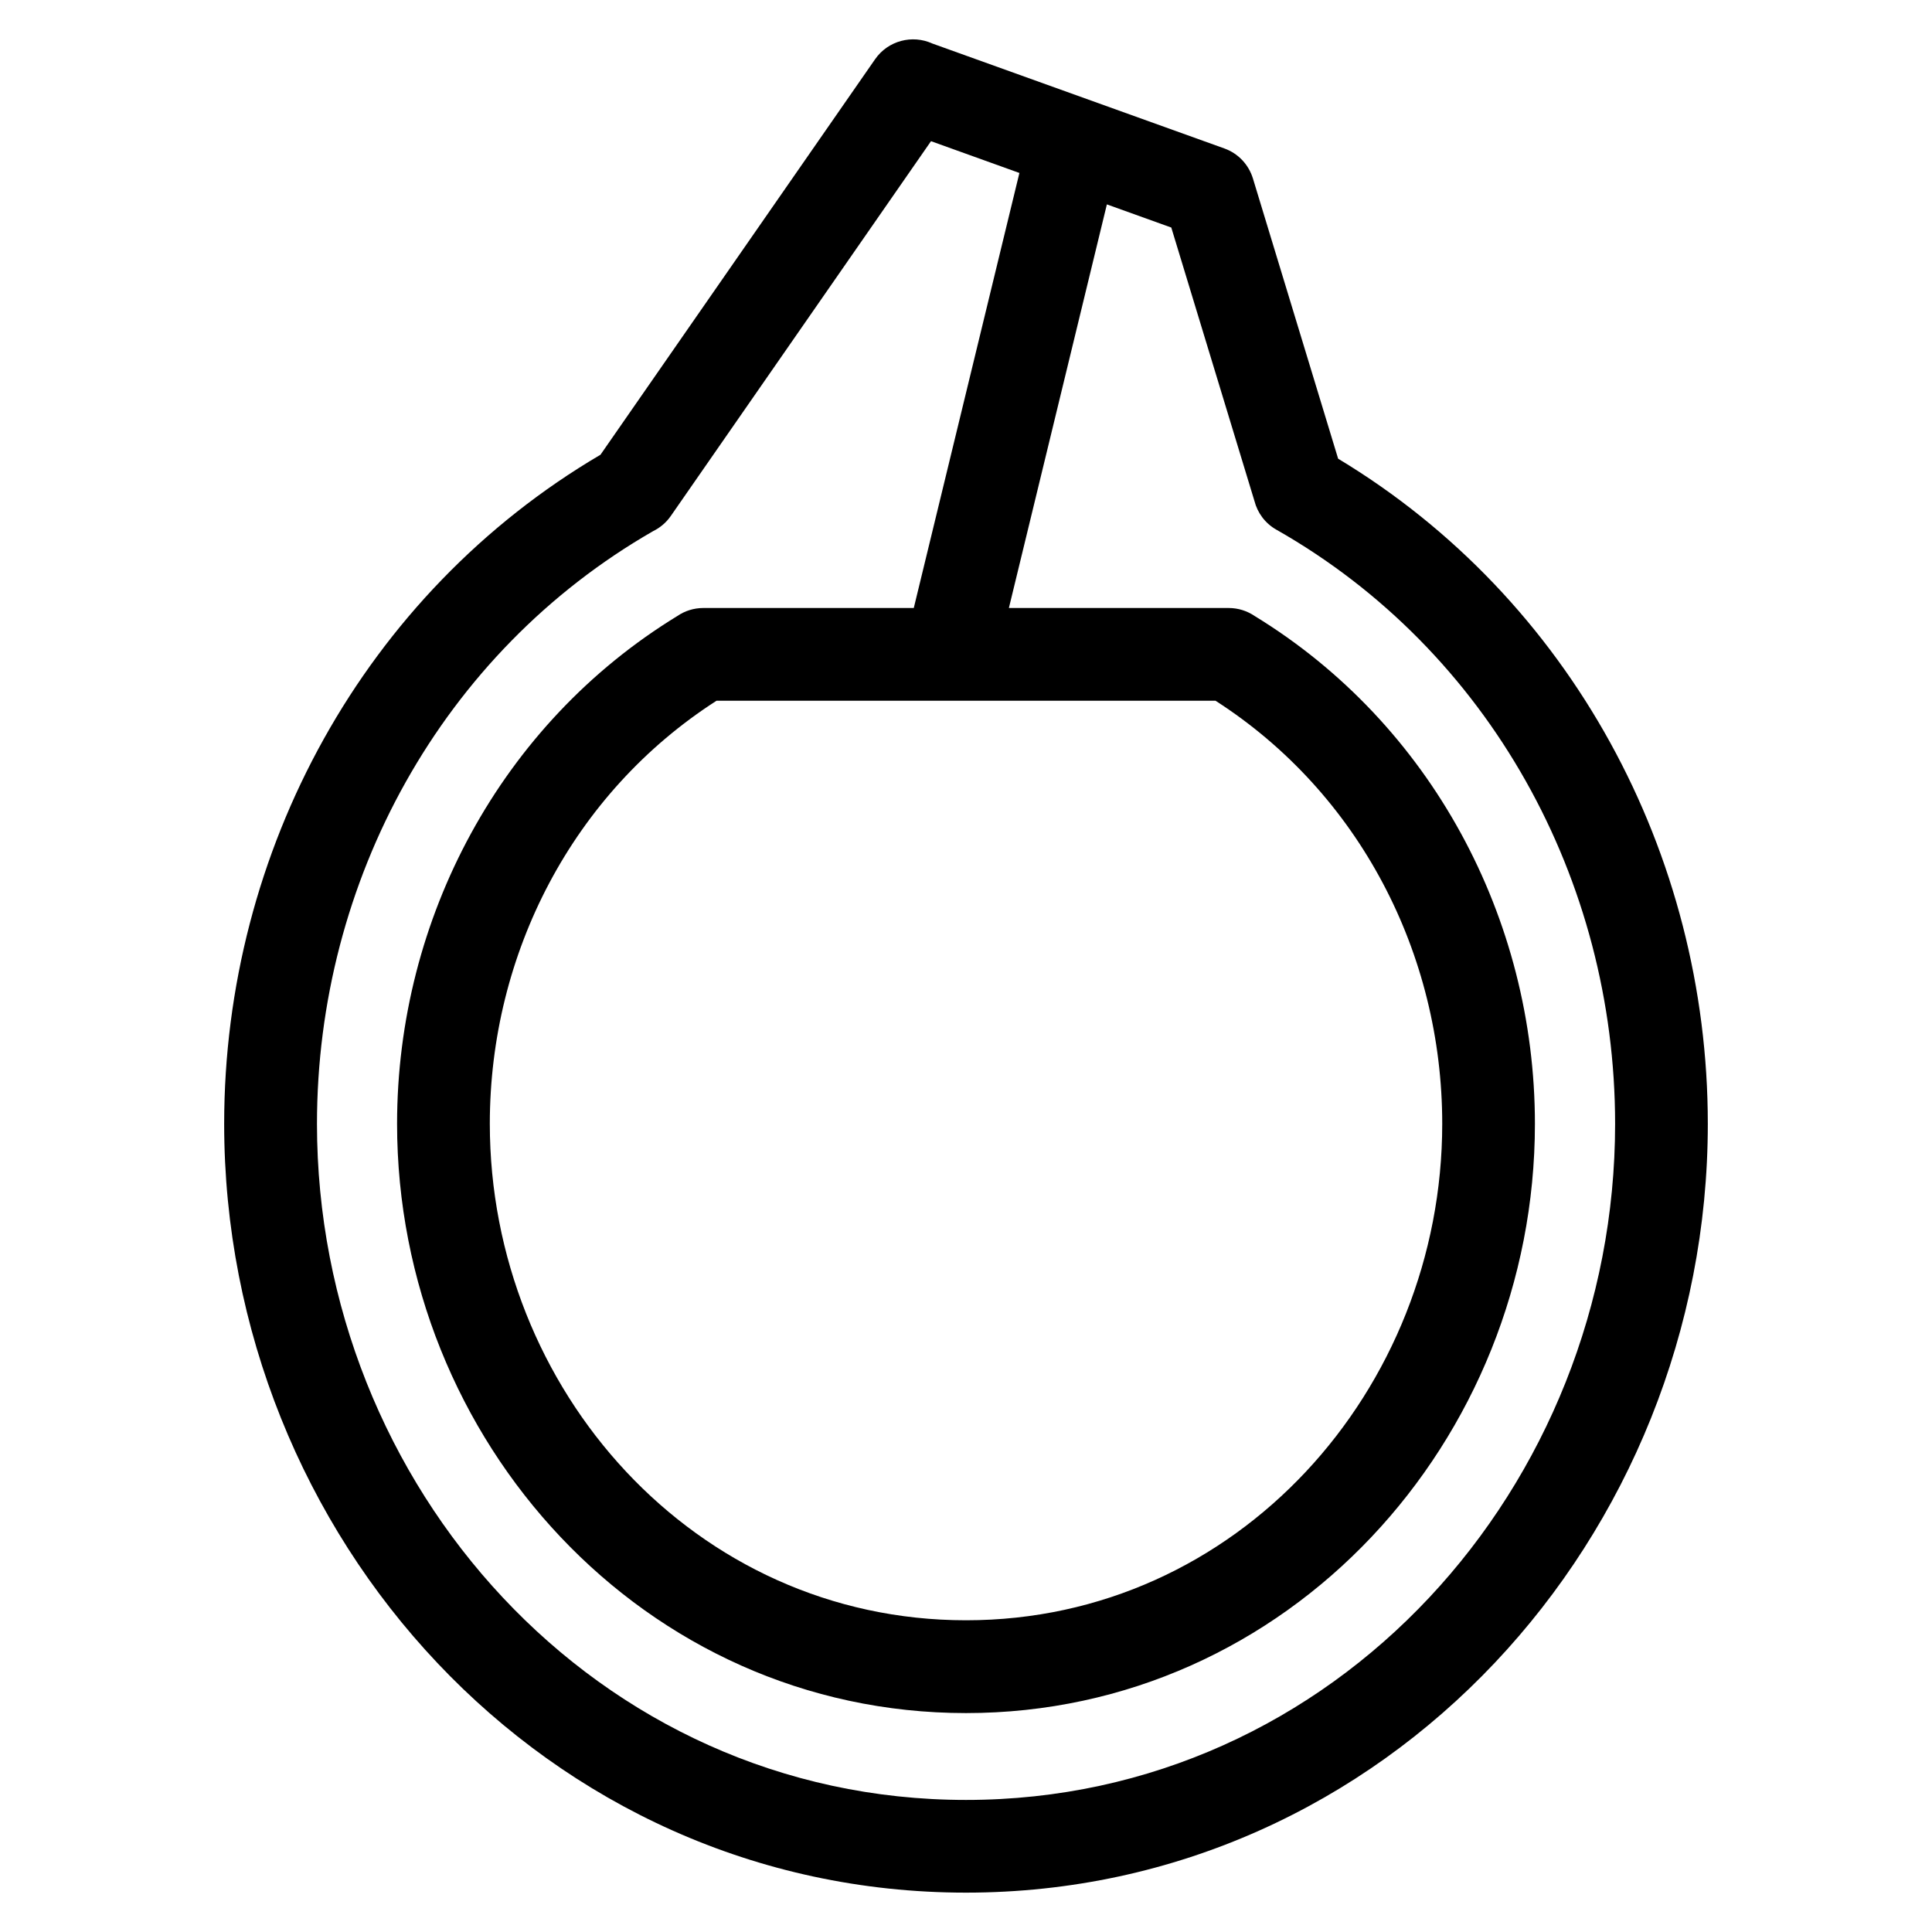
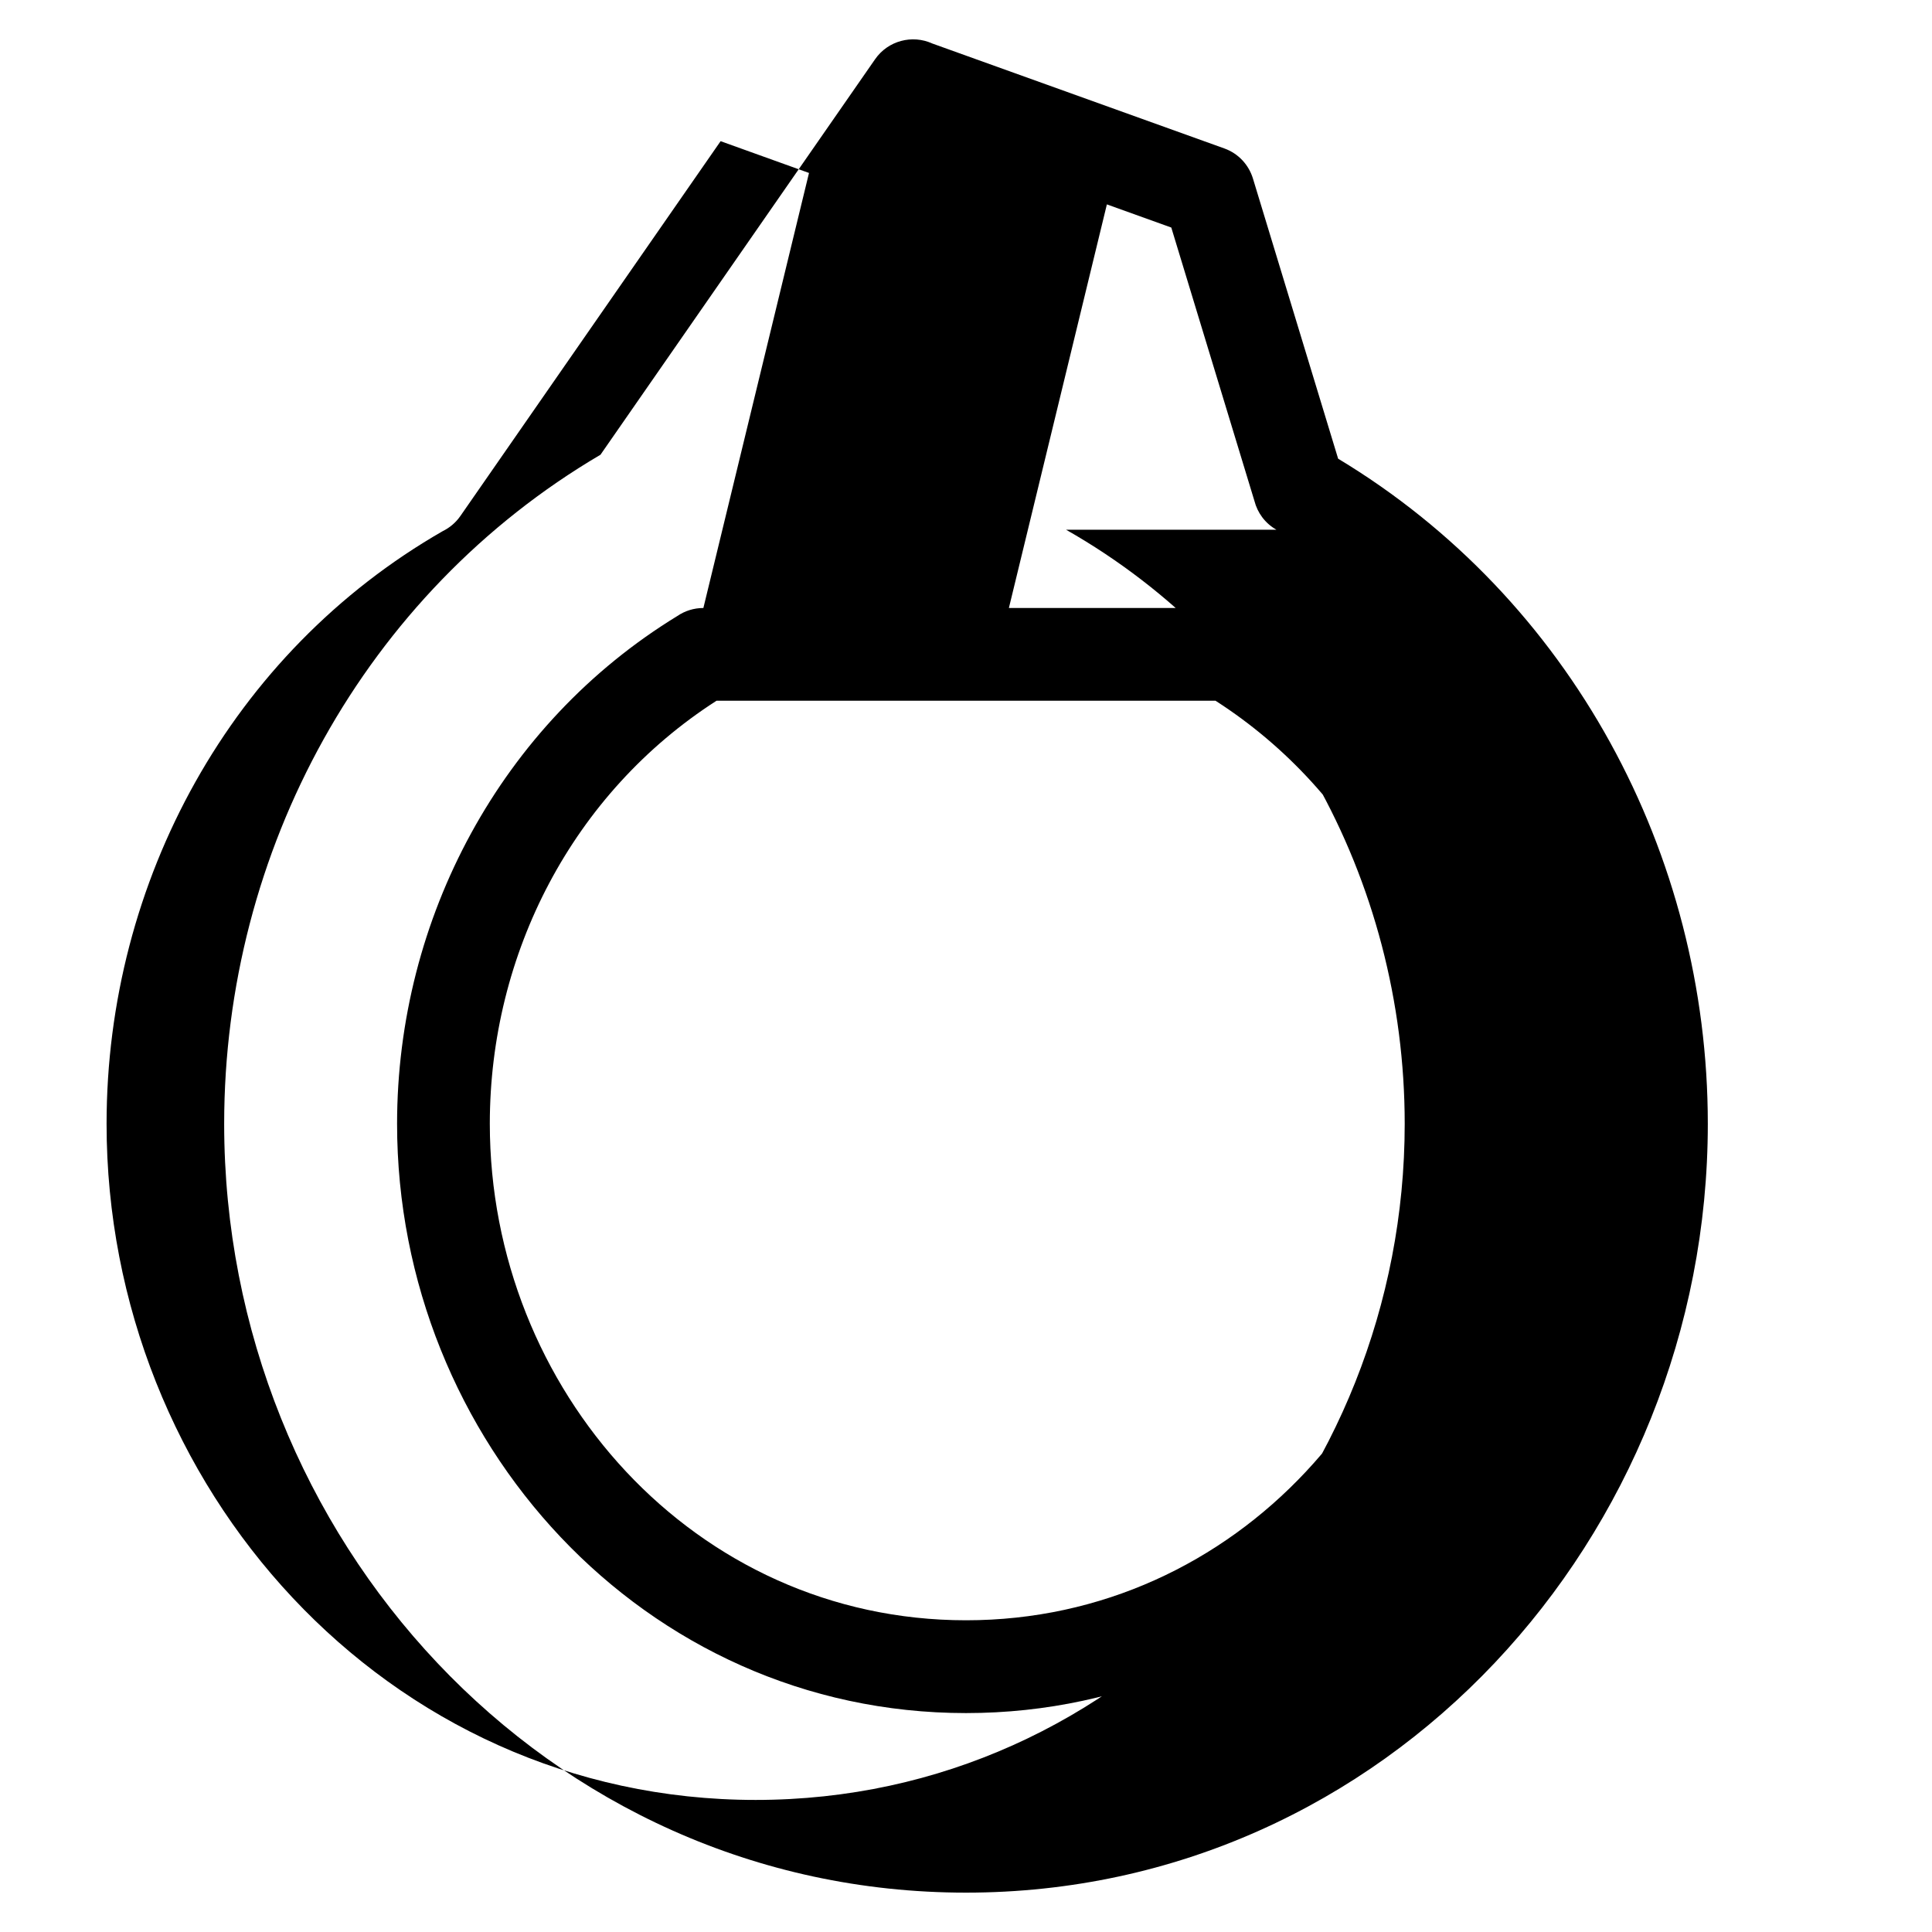
<svg xmlns="http://www.w3.org/2000/svg" fill="#000000" width="800px" height="800px" version="1.1" viewBox="144 144 512 512">
-   <path d="m482.26 284.38c-3.012-1.707-5.023-4.504-5.82-7.617l-22.035-72.461-17.07-6.137-25.969 106.96h58.23c2.566 0 4.938 0.785 6.91 2.129 46.688 28.539 74.262 80.102 74.262 134.57 0 83.898-65.371 156.16-150.77 156.16-85.395 0-150.77-72.262-150.77-156.16 0-54.465 27.574-106.03 74.262-134.57 1.969-1.344 4.344-2.129 6.91-2.129h55.758l27.992-115.29-23.426-8.422-68.953 99.316c-1.23 1.777-2.852 3.125-4.664 4.012-56.09 32.199-89.109 92.801-89.109 157.08 0 95.953 74.066 179.18 172.01 179.18s172.01-83.223 172.01-179.18c0-64.527-33.289-125.36-89.746-157.44zm-13.801-101.04c3.785 1.355 6.492 4.391 7.582 7.969l22.578 74.25c61.594 37.098 97.969 104.68 97.969 176.25 0 109.43-85.172 203.76-196.59 203.76-111.42 0-196.59-94.336-196.59-203.76 0-72.281 37.113-140.48 99.727-177.3l72.773-104.81c3.434-4.945 9.859-6.582 15.156-4.172 25.797 9.27 51.59 18.543 77.395 27.812zm-2.352 146.36h-132.22c-38.113 24.48-60.082 67.043-60.082 112.11 0 70.426 54.273 131.58 126.2 131.58 71.918 0 126.2-61.152 126.2-131.58 0-45.07-21.969-87.633-60.082-112.11z" />
+   <path d="m482.26 284.38c-3.012-1.707-5.023-4.504-5.82-7.617l-22.035-72.461-17.07-6.137-25.969 106.96h58.23c2.566 0 4.938 0.785 6.91 2.129 46.688 28.539 74.262 80.102 74.262 134.57 0 83.898-65.371 156.16-150.77 156.16-85.395 0-150.77-72.262-150.77-156.16 0-54.465 27.574-106.03 74.262-134.57 1.969-1.344 4.344-2.129 6.91-2.129l27.992-115.29-23.426-8.422-68.953 99.316c-1.23 1.777-2.852 3.125-4.664 4.012-56.09 32.199-89.109 92.801-89.109 157.08 0 95.953 74.066 179.18 172.01 179.18s172.01-83.223 172.01-179.18c0-64.527-33.289-125.36-89.746-157.44zm-13.801-101.04c3.785 1.355 6.492 4.391 7.582 7.969l22.578 74.25c61.594 37.098 97.969 104.68 97.969 176.25 0 109.43-85.172 203.76-196.59 203.76-111.42 0-196.59-94.336-196.59-203.76 0-72.281 37.113-140.48 99.727-177.3l72.773-104.81c3.434-4.945 9.859-6.582 15.156-4.172 25.797 9.27 51.59 18.543 77.395 27.812zm-2.352 146.36h-132.22c-38.113 24.48-60.082 67.043-60.082 112.11 0 70.426 54.273 131.58 126.2 131.58 71.918 0 126.2-61.152 126.2-131.58 0-45.07-21.969-87.633-60.082-112.11z" />
</svg>